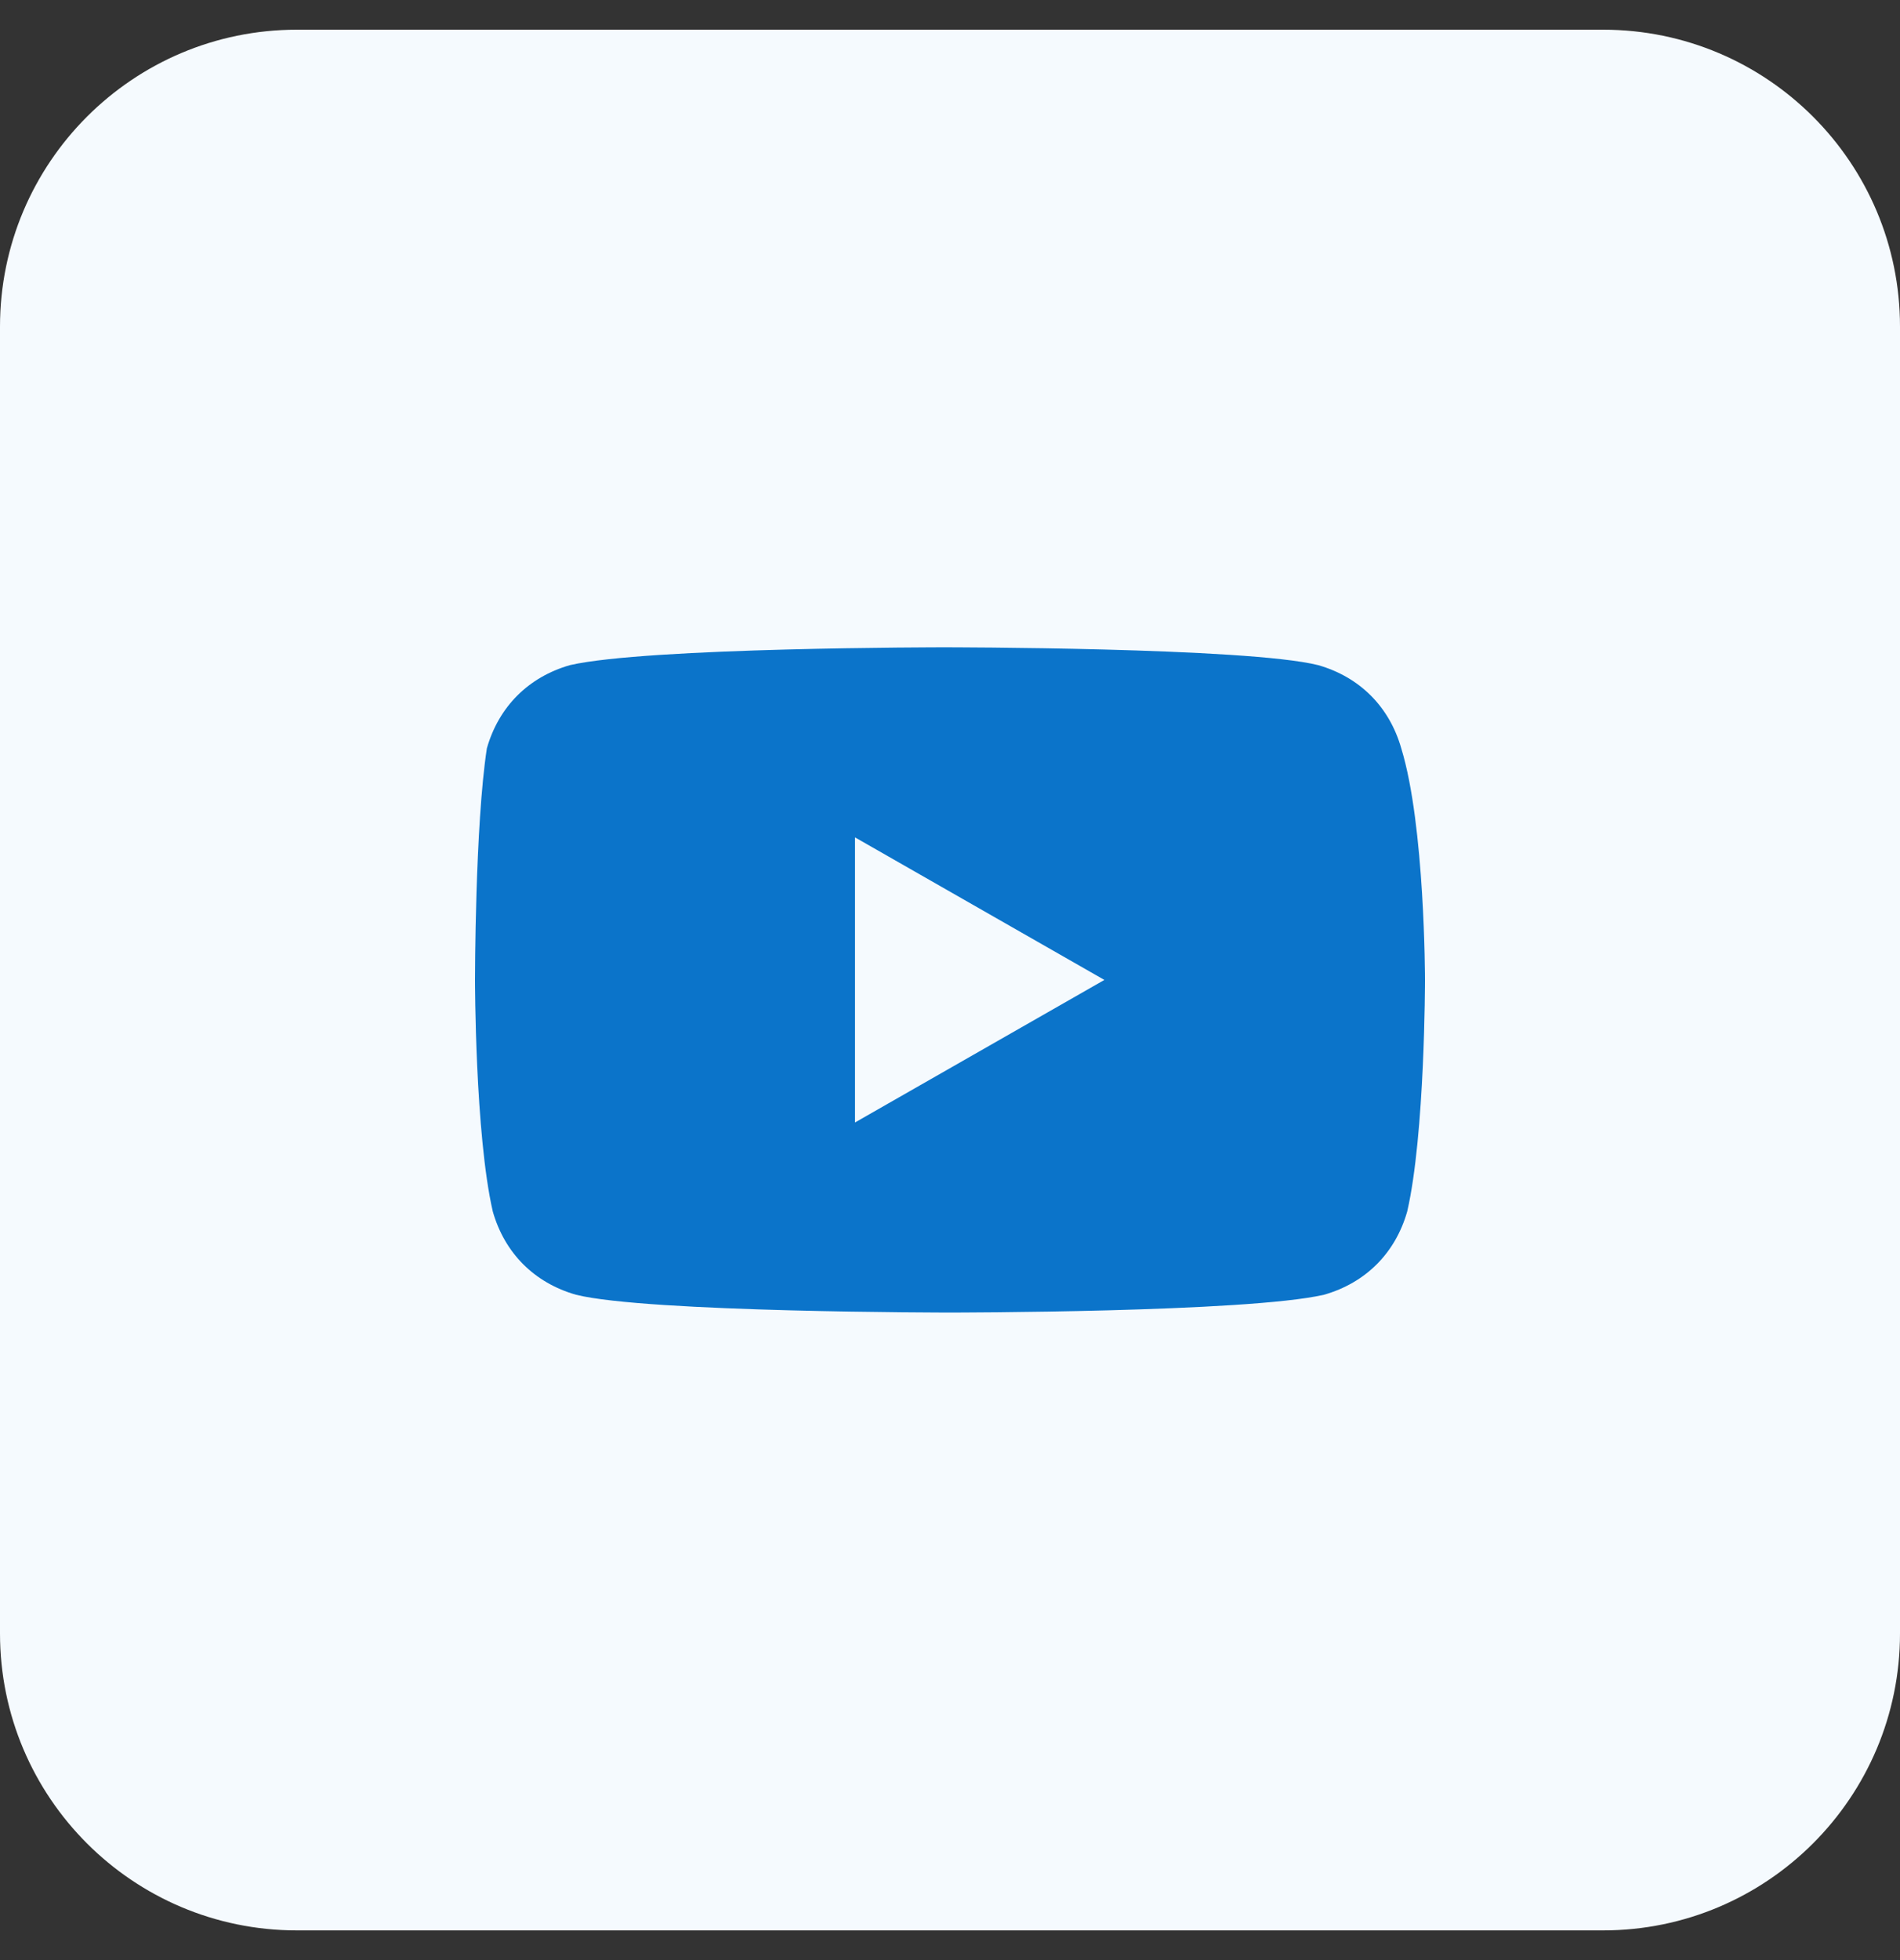
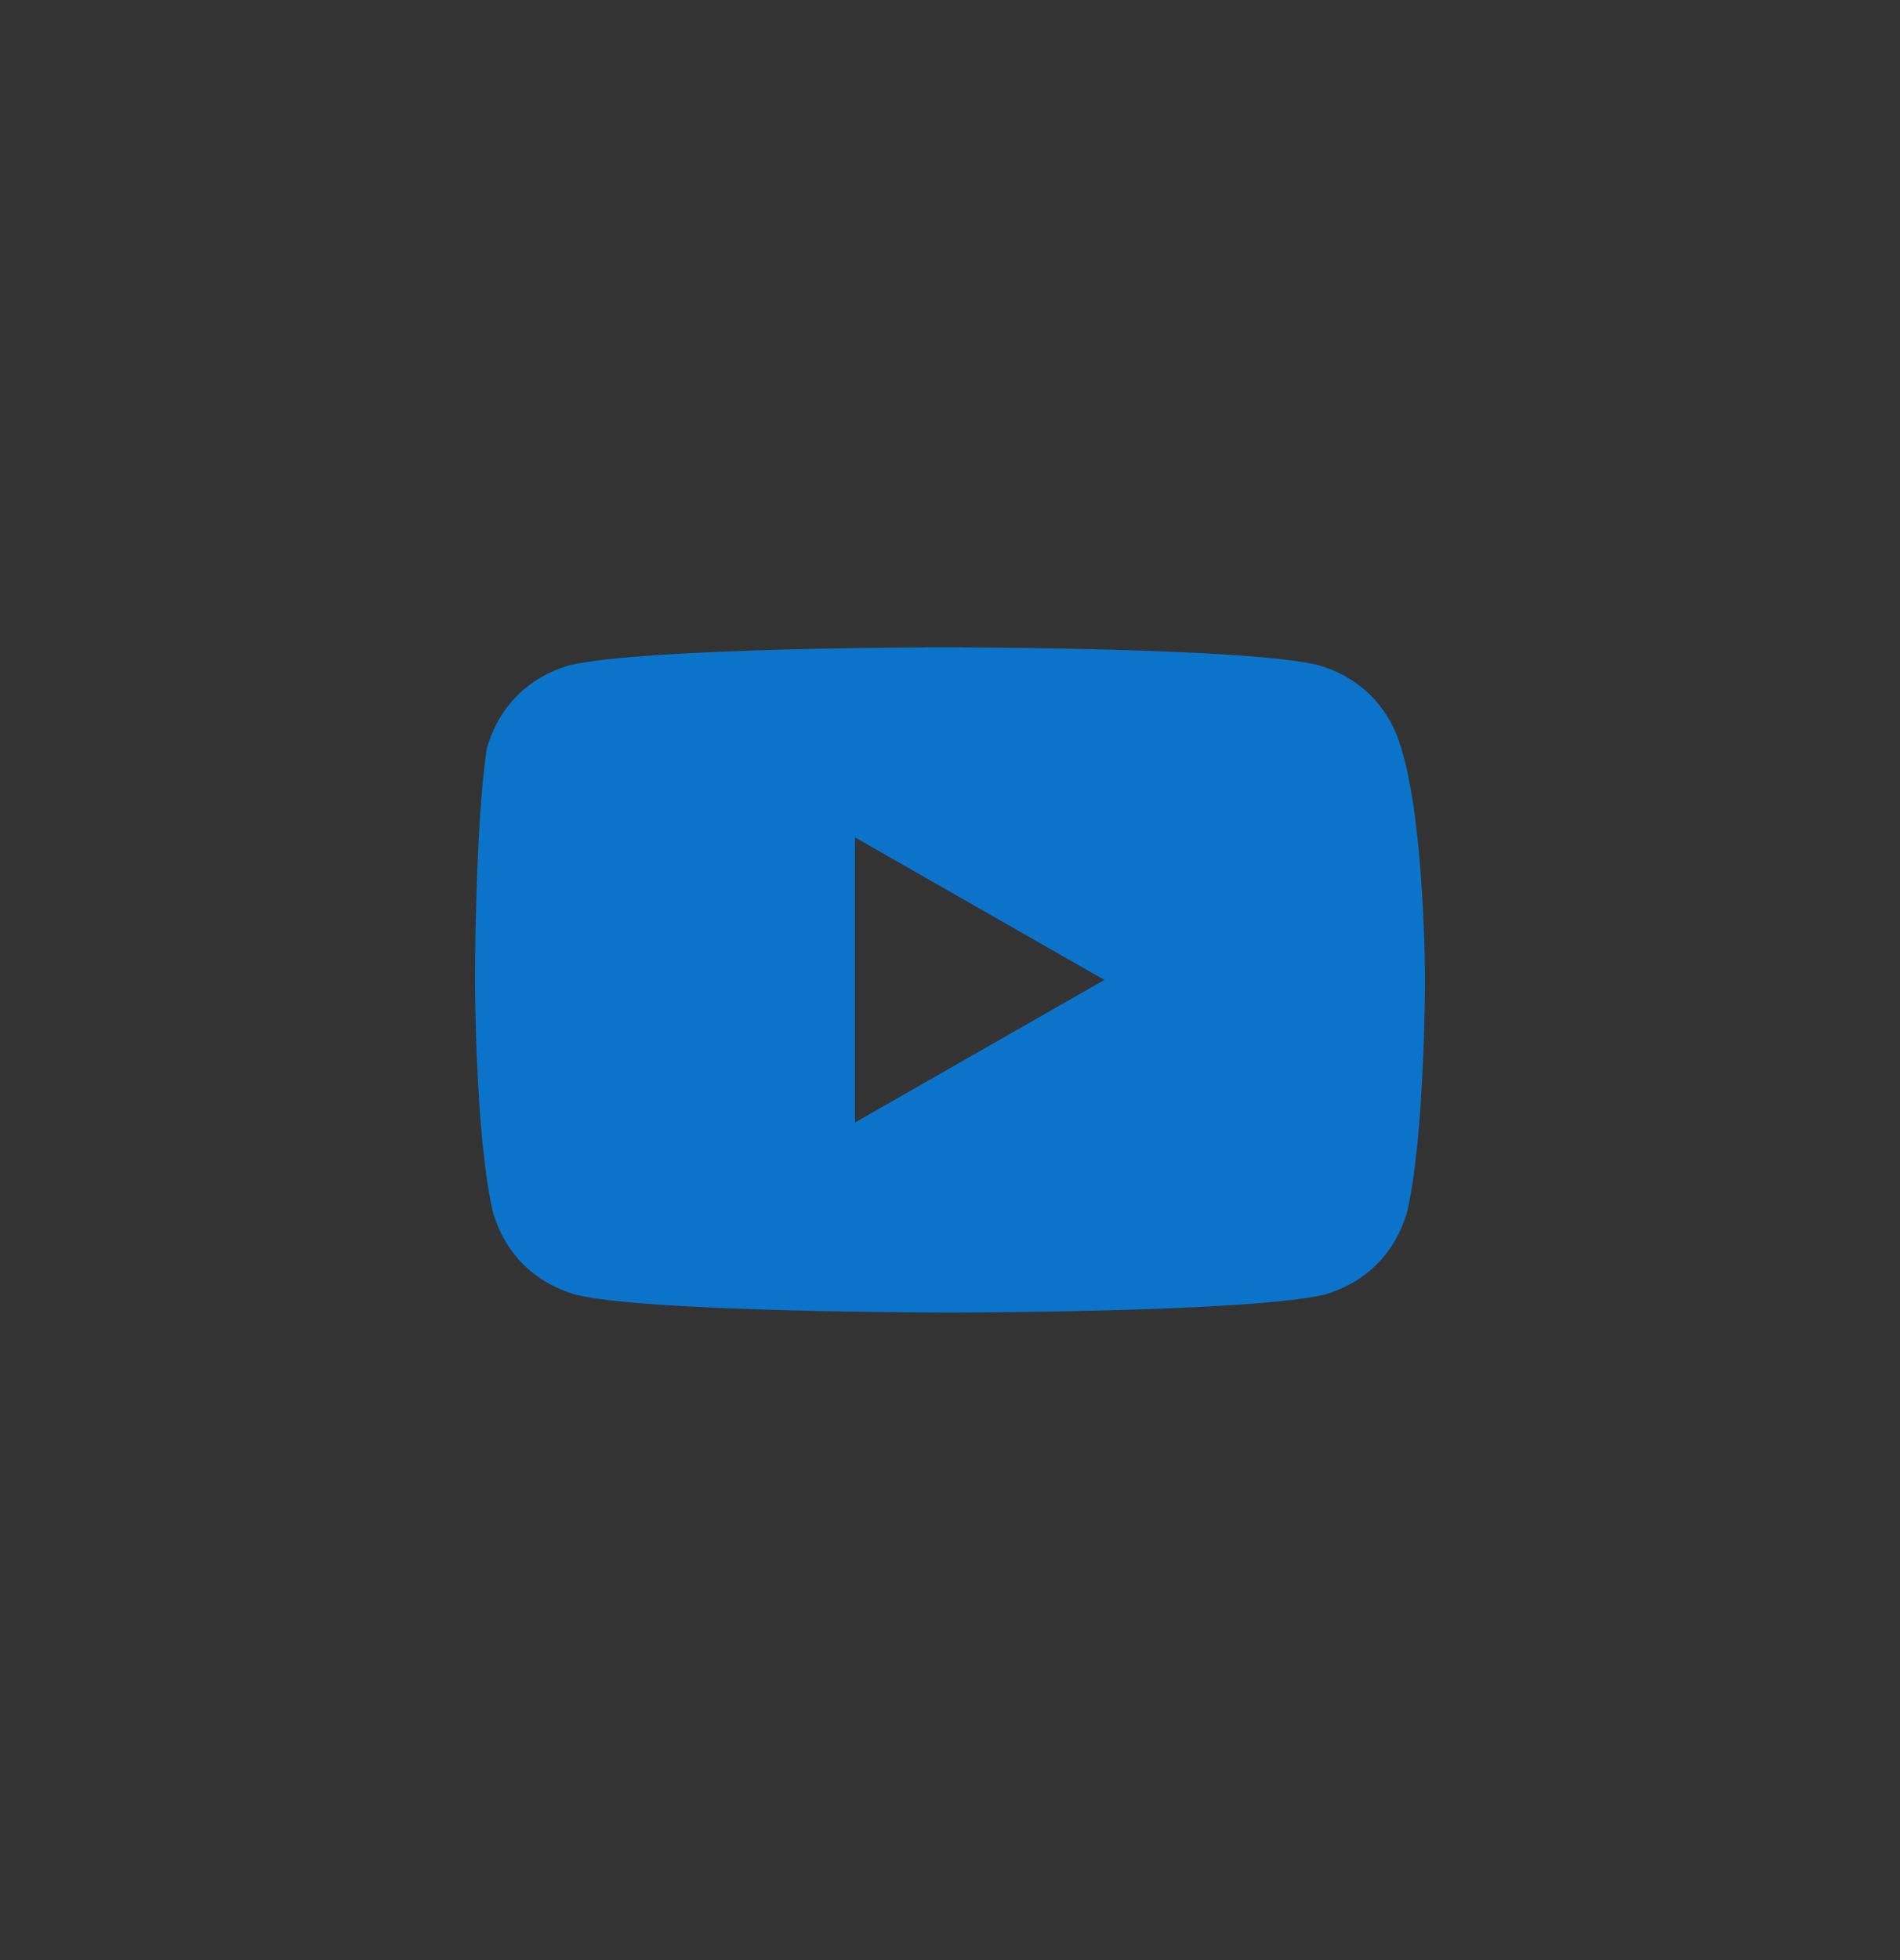
<svg xmlns="http://www.w3.org/2000/svg" width="32" height="33" viewBox="0 0 32 33" fill="none">
  <rect x="0" y="0" width="32" height="33" fill="#333333" stroke="none" />
-   <path d="M27 0.5H5C2.239 0.5 0 2.739 0 5.5V27.5C0 30.261 2.239 32.5 5 32.5H27C29.761 32.5 32 30.261 32 27.5V5.5C32 2.739 29.761 0.5 27 0.5Z" fill="#F5FAFE" />
  <path d="M23.6 12.598C23.4 11.898 22.9 11.398 22.2 11.198C21 10.898 15.9 10.898 15.9 10.898C15.9 10.898 10.9 10.898 9.6 11.198C8.9 11.398 8.4 11.898 8.2 12.598C8 13.898 8 16.498 8 16.498C8 16.498 8 19.098 8.3 20.398C8.5 21.098 9 21.598 9.7 21.798C10.9 22.098 16 22.098 16 22.098C16 22.098 21 22.098 22.3 21.798C23 21.598 23.5 21.098 23.7 20.398C24 19.098 24 16.498 24 16.498C24 16.498 24 13.898 23.6 12.598ZM14.4 18.898V14.098L18.6 16.498L14.4 18.898Z" fill="#0B74CA" />
</svg>